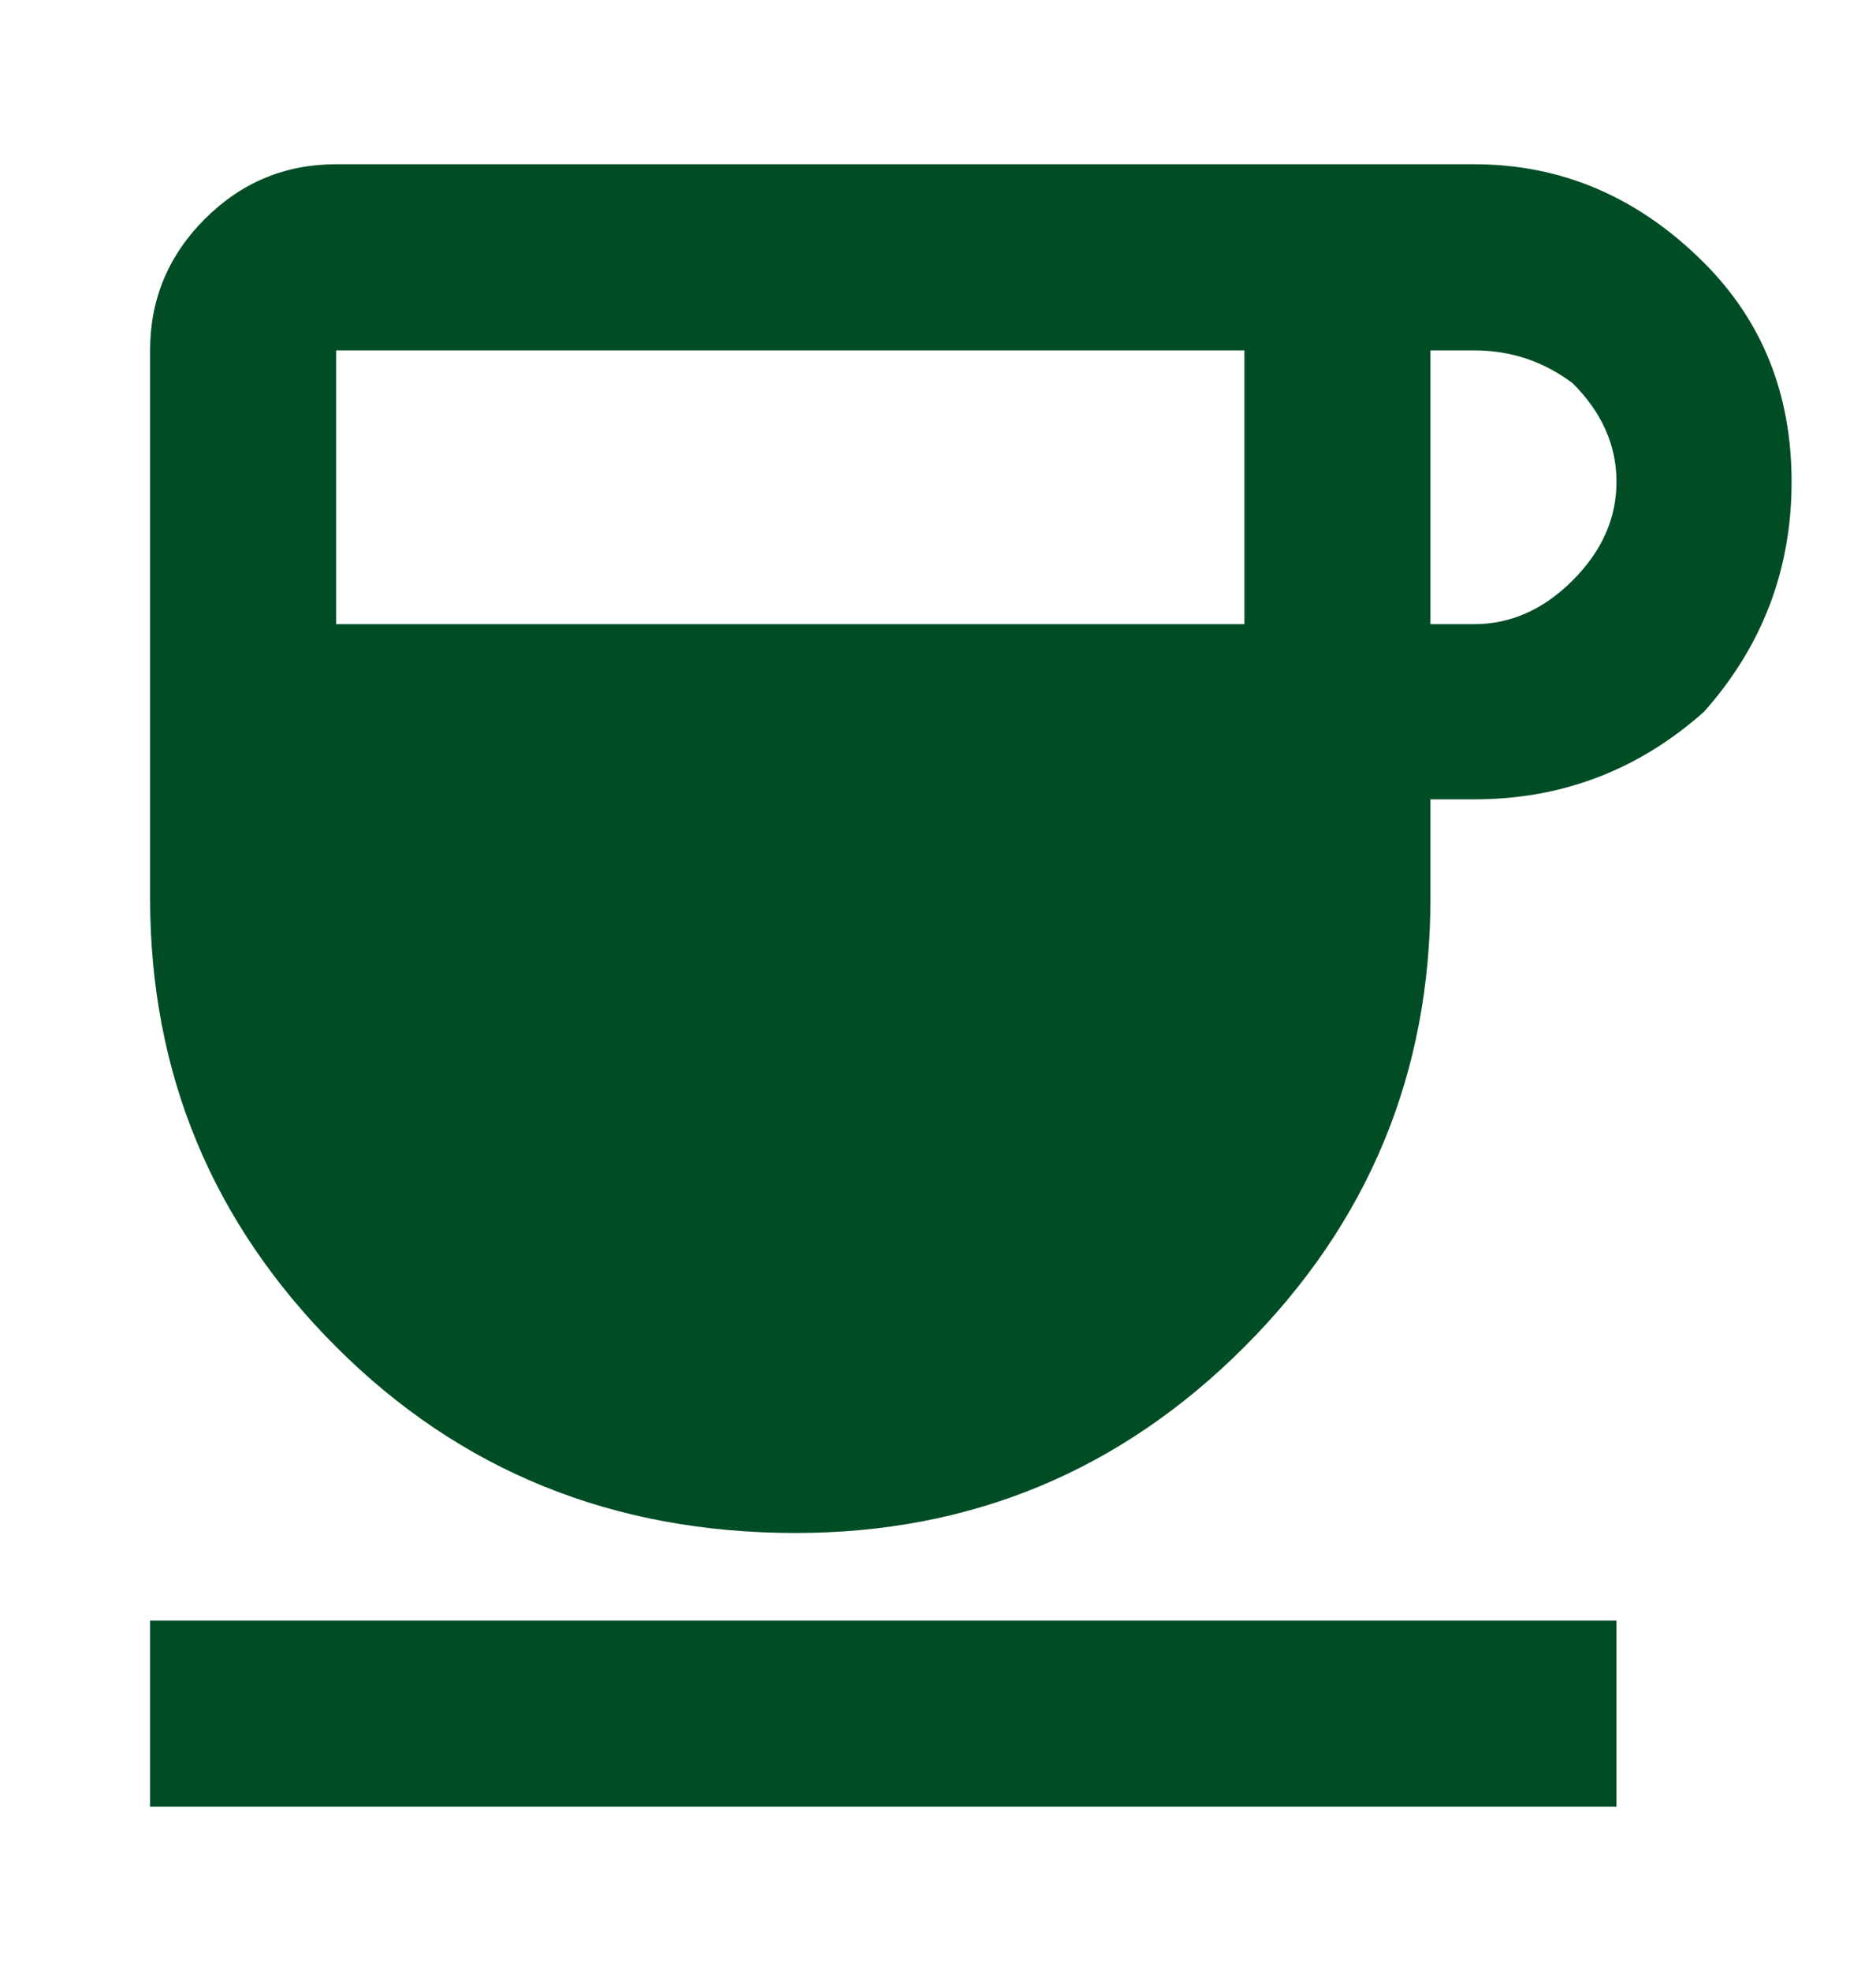
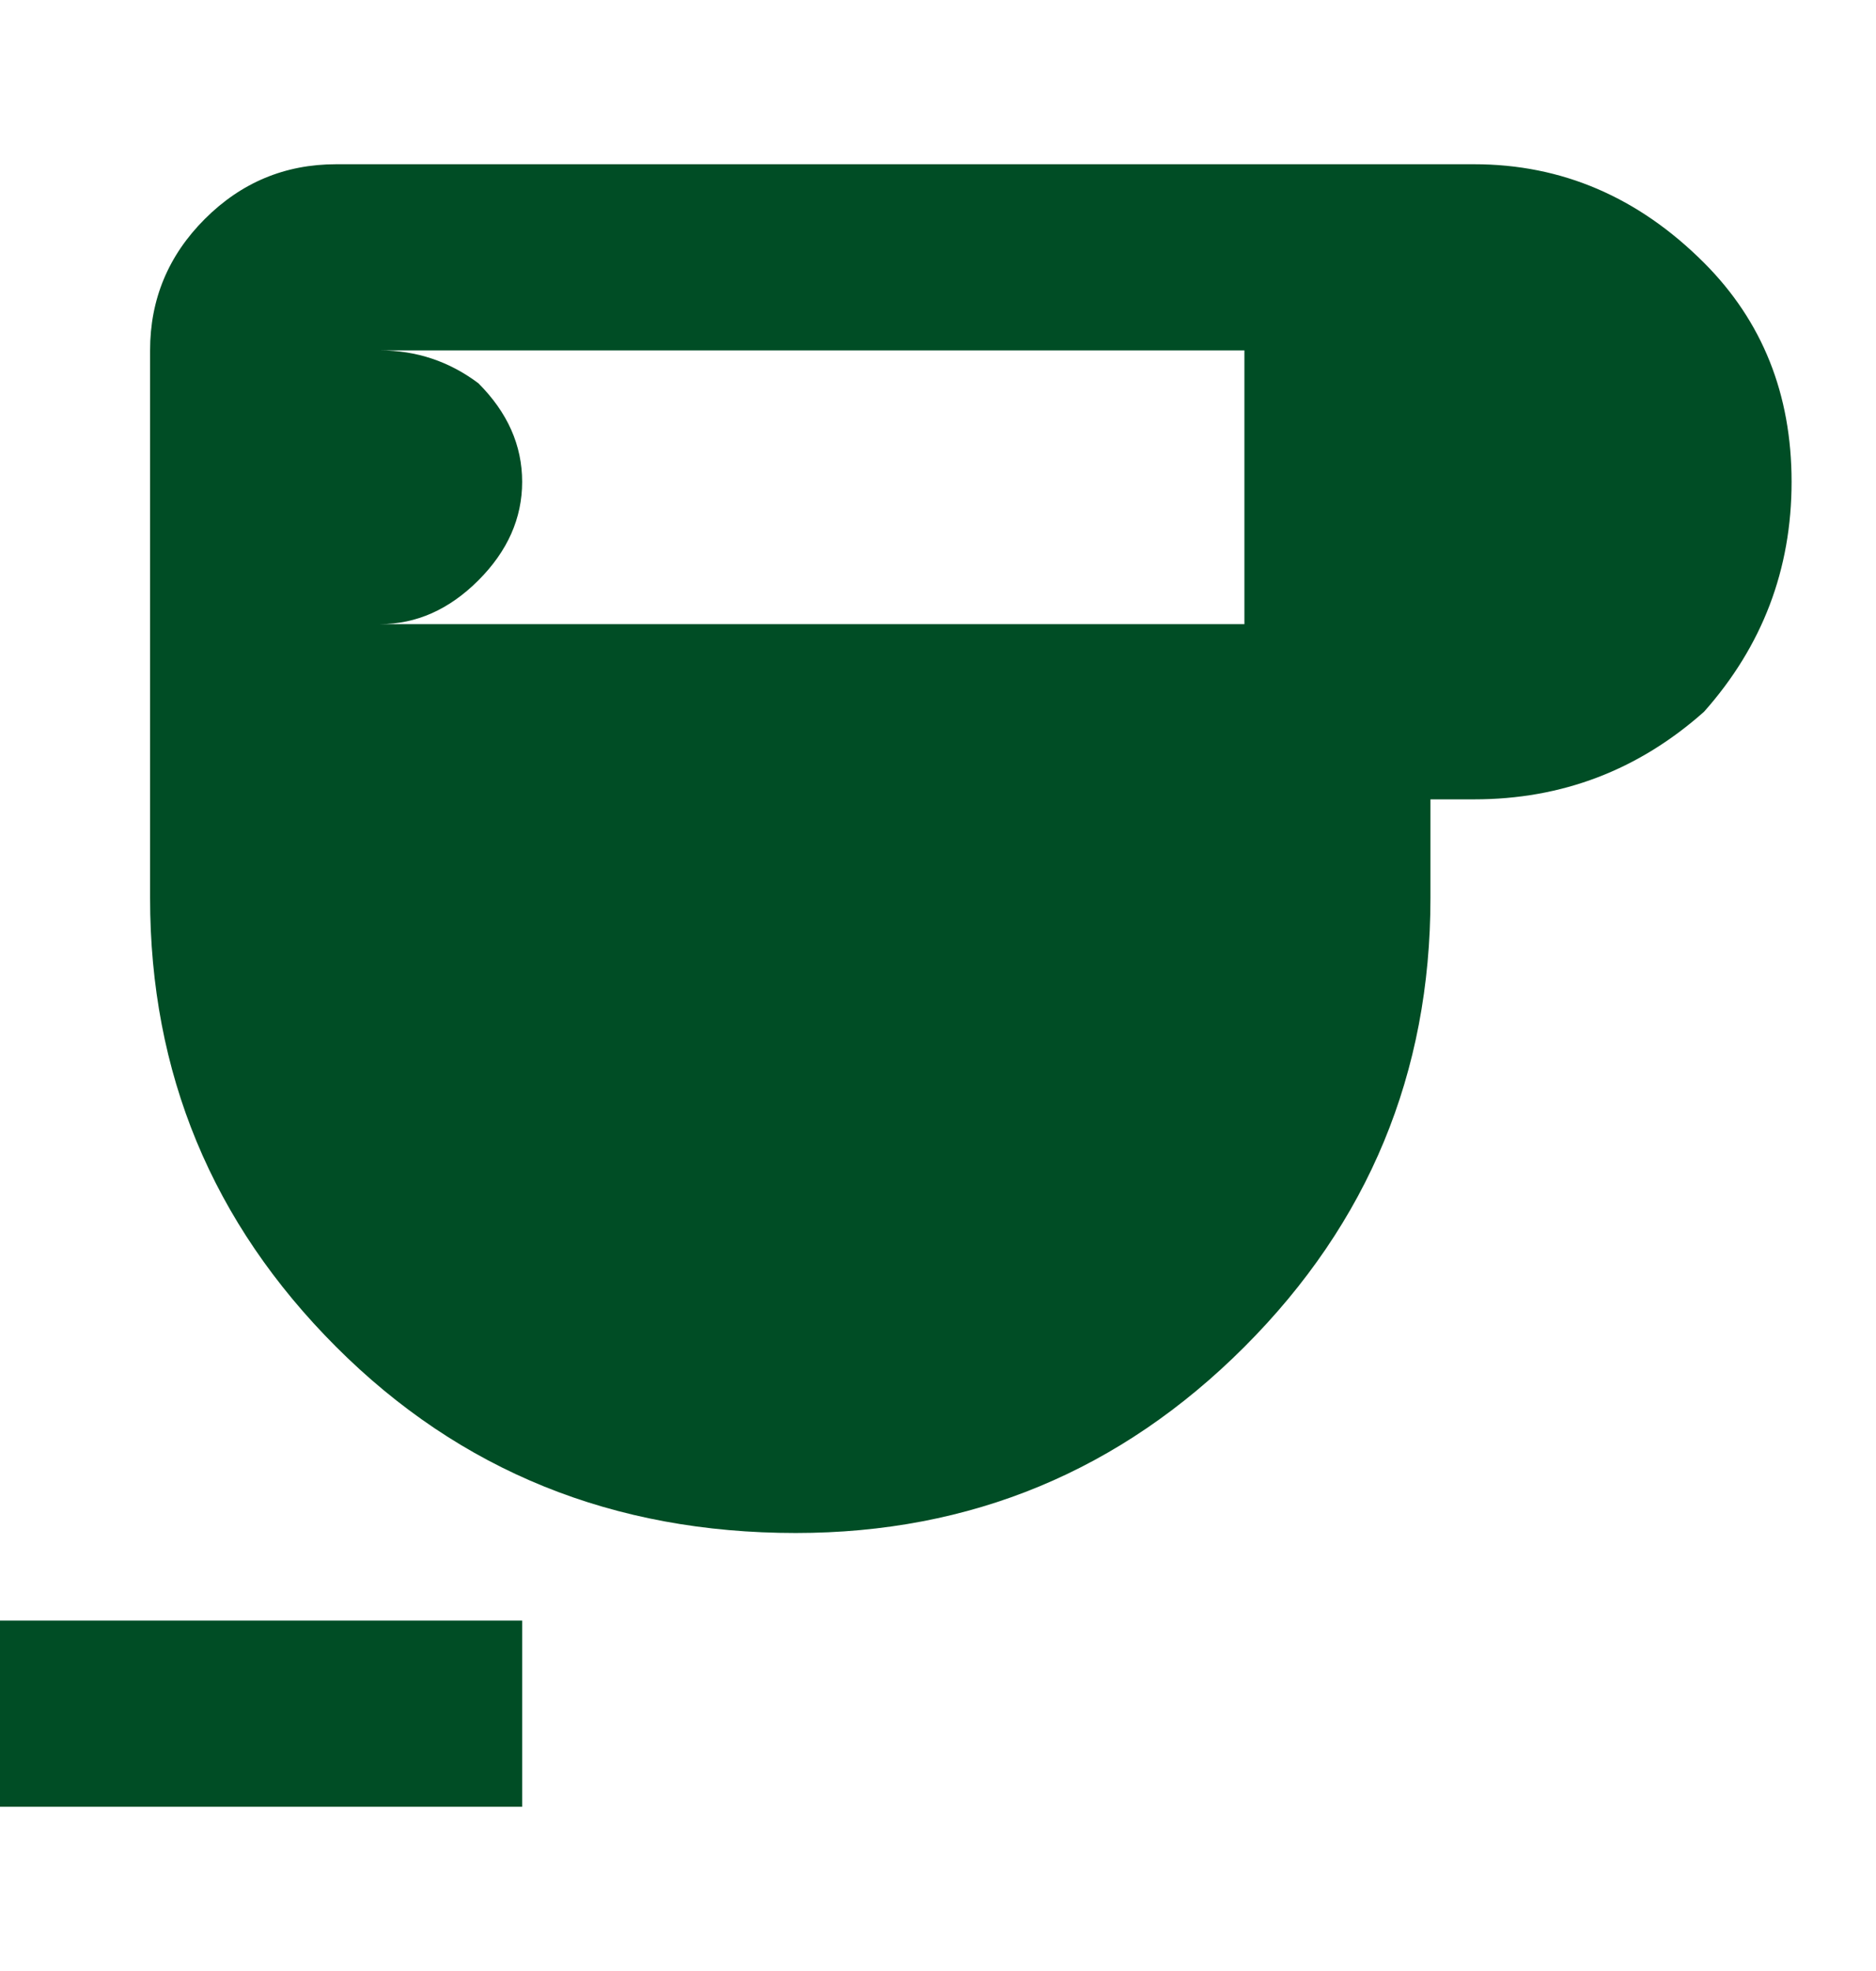
<svg xmlns="http://www.w3.org/2000/svg" version="1.2" viewBox="0 0 17 18" width="20" height="21">
  <title>Coffee-1</title>
  <style>
		.s0 { fill: #004d25 } 
	</style>
-   <path class="s0" d="m7.2 14q-2.5 0-4.2-1.7-1.7-1.7-1.7-4.1v-5q0-0.7 0.5-1.2 0.5-0.5 1.2-0.5h10.4q1.2 0 2.1 0.9 0.8 0.8 0.8 2 0 1.2-0.8 2.1-0.9 0.8-2.1 0.8h-0.4v0.9q0 2.4-1.7 4.1-1.7 1.7-4.1 1.7zm-4.2-8.3h8.3v-2.5h-8.3zm10 0h0.4q0.5 0 0.9-0.4 0.4-0.4 0.4-0.9 0-0.5-0.4-0.9-0.4-0.3-0.9-0.3h-0.4zm-11.7 10.8v-1.7h13.4v1.7z" />
+   <path class="s0" d="m7.2 14q-2.5 0-4.2-1.7-1.7-1.7-1.7-4.1v-5q0-0.7 0.5-1.2 0.5-0.5 1.2-0.5h10.4q1.2 0 2.1 0.9 0.8 0.8 0.8 2 0 1.2-0.8 2.1-0.9 0.8-2.1 0.8h-0.4v0.9q0 2.4-1.7 4.1-1.7 1.7-4.1 1.7zm-4.2-8.3h8.3v-2.5h-8.3zh0.4q0.5 0 0.9-0.4 0.4-0.4 0.4-0.9 0-0.5-0.4-0.9-0.4-0.3-0.9-0.3h-0.4zm-11.7 10.8v-1.7h13.4v1.7z" />
</svg>